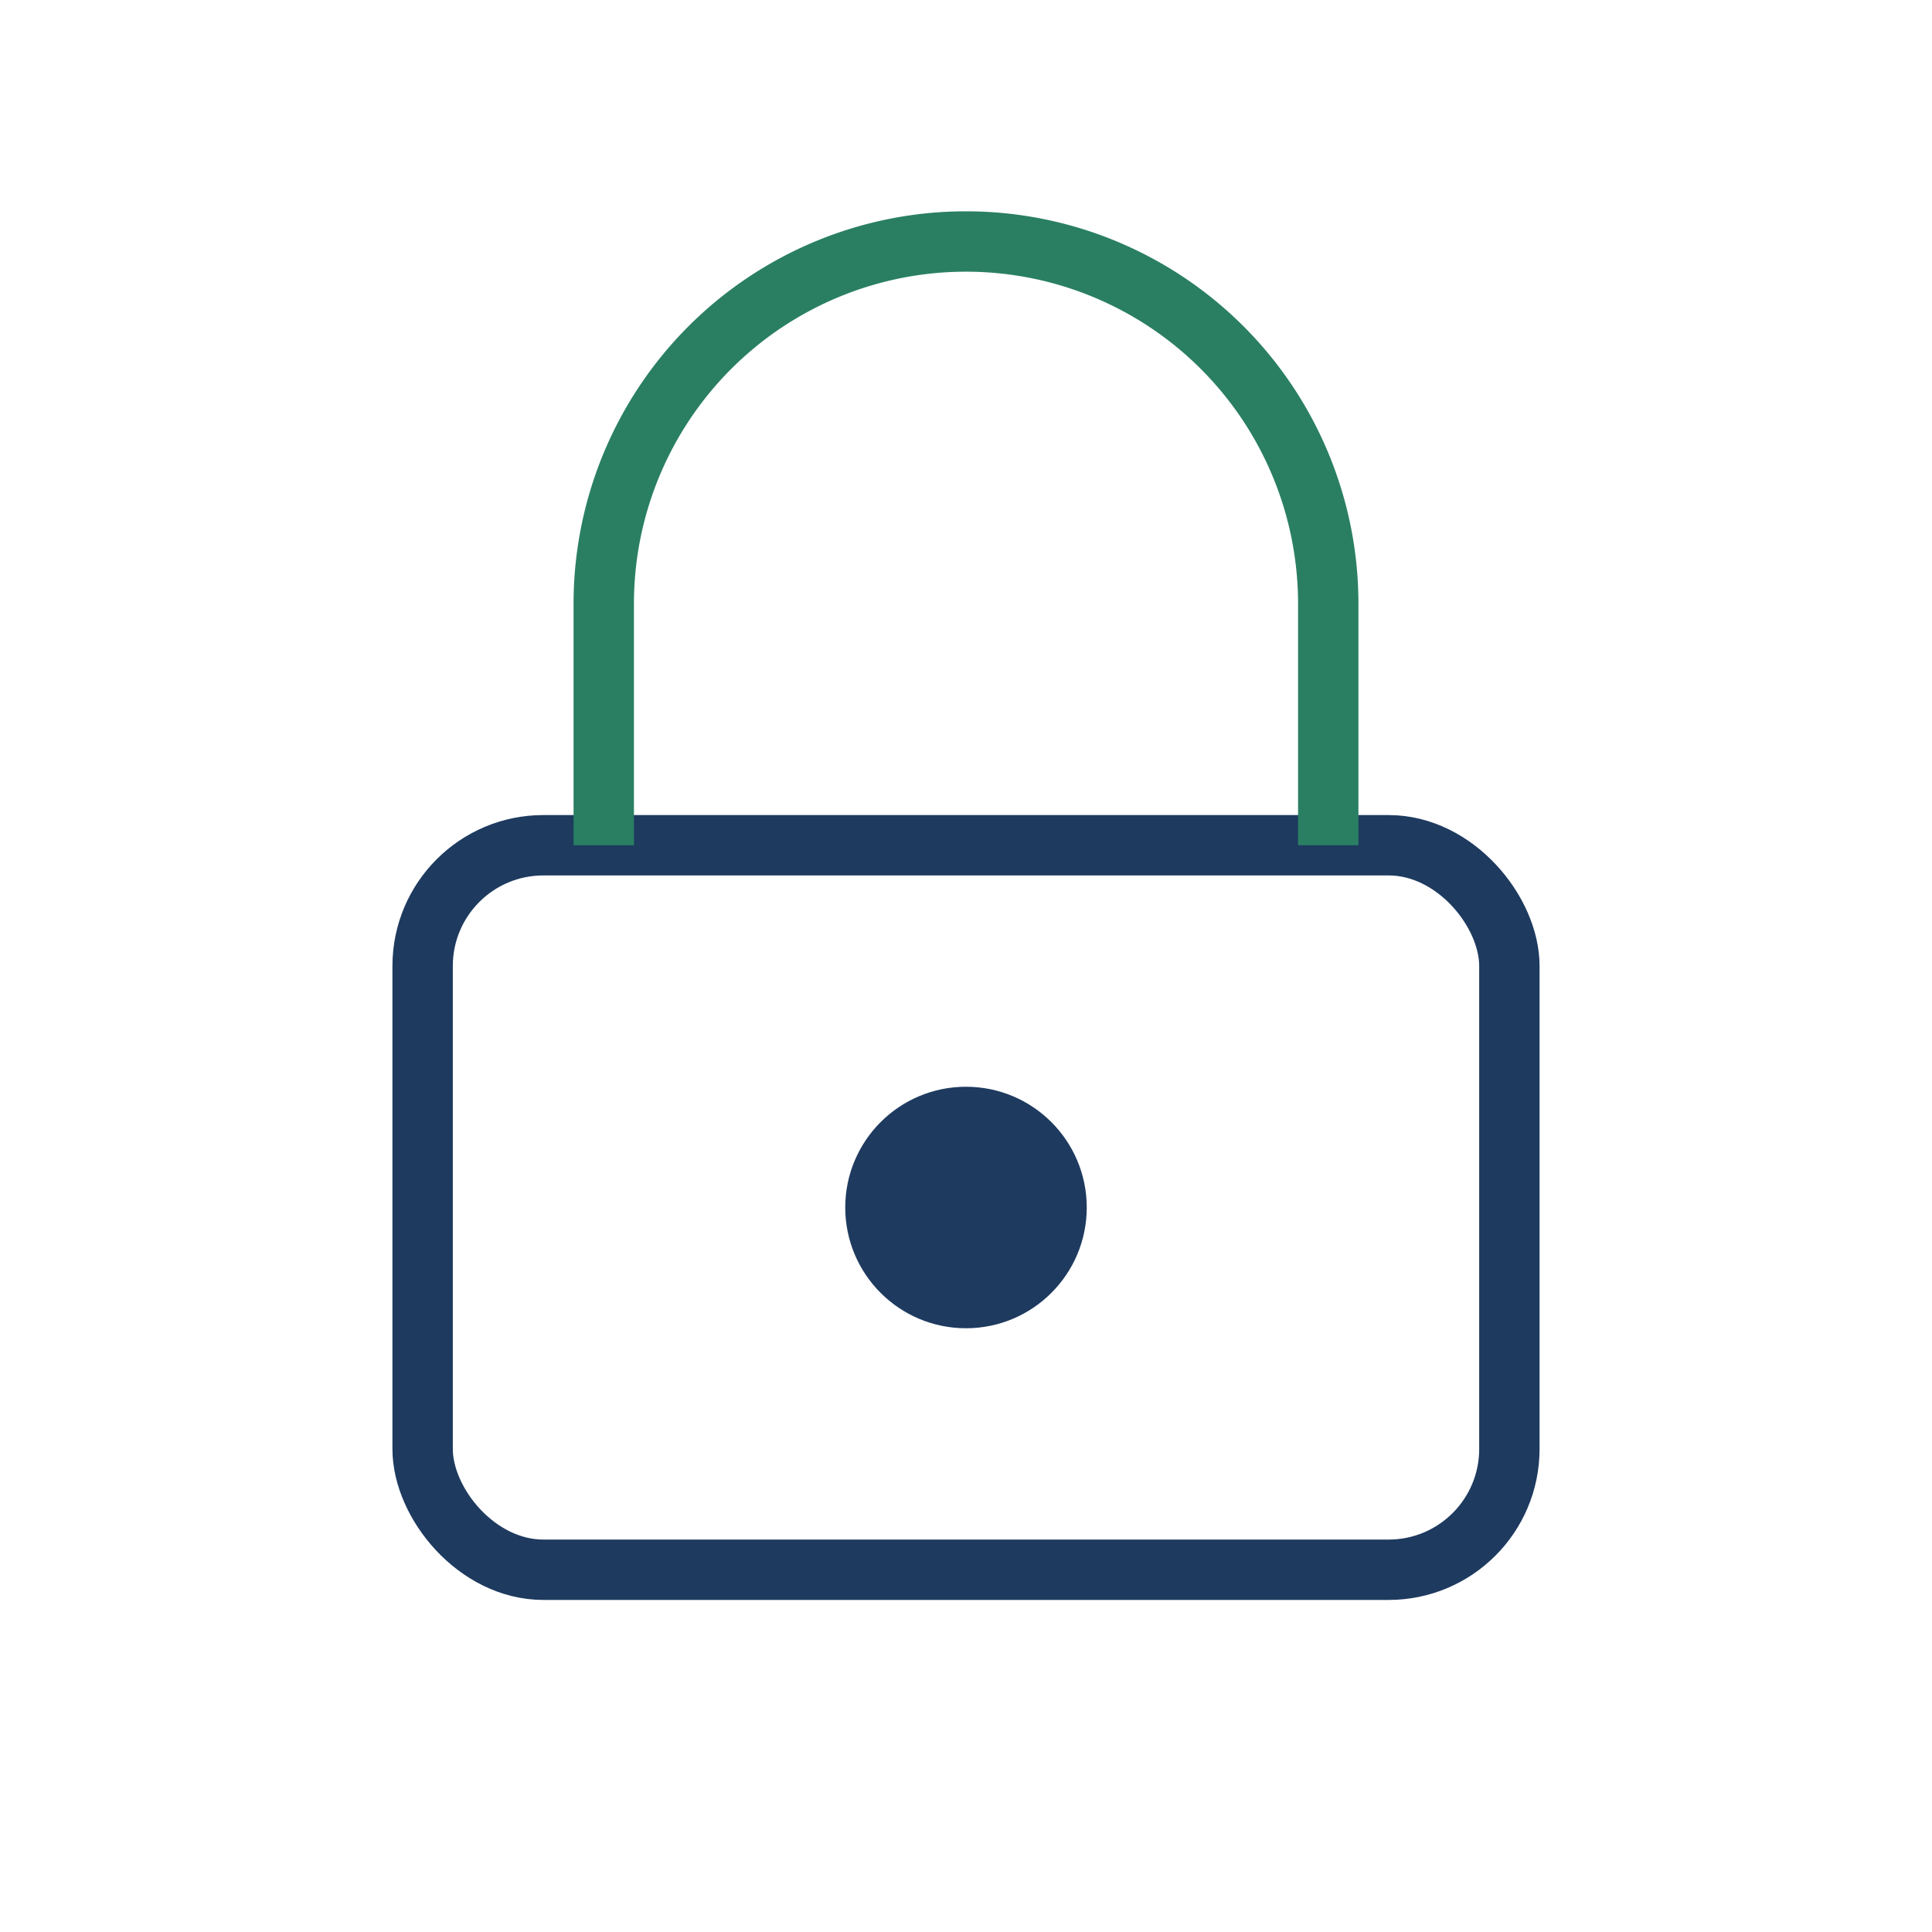
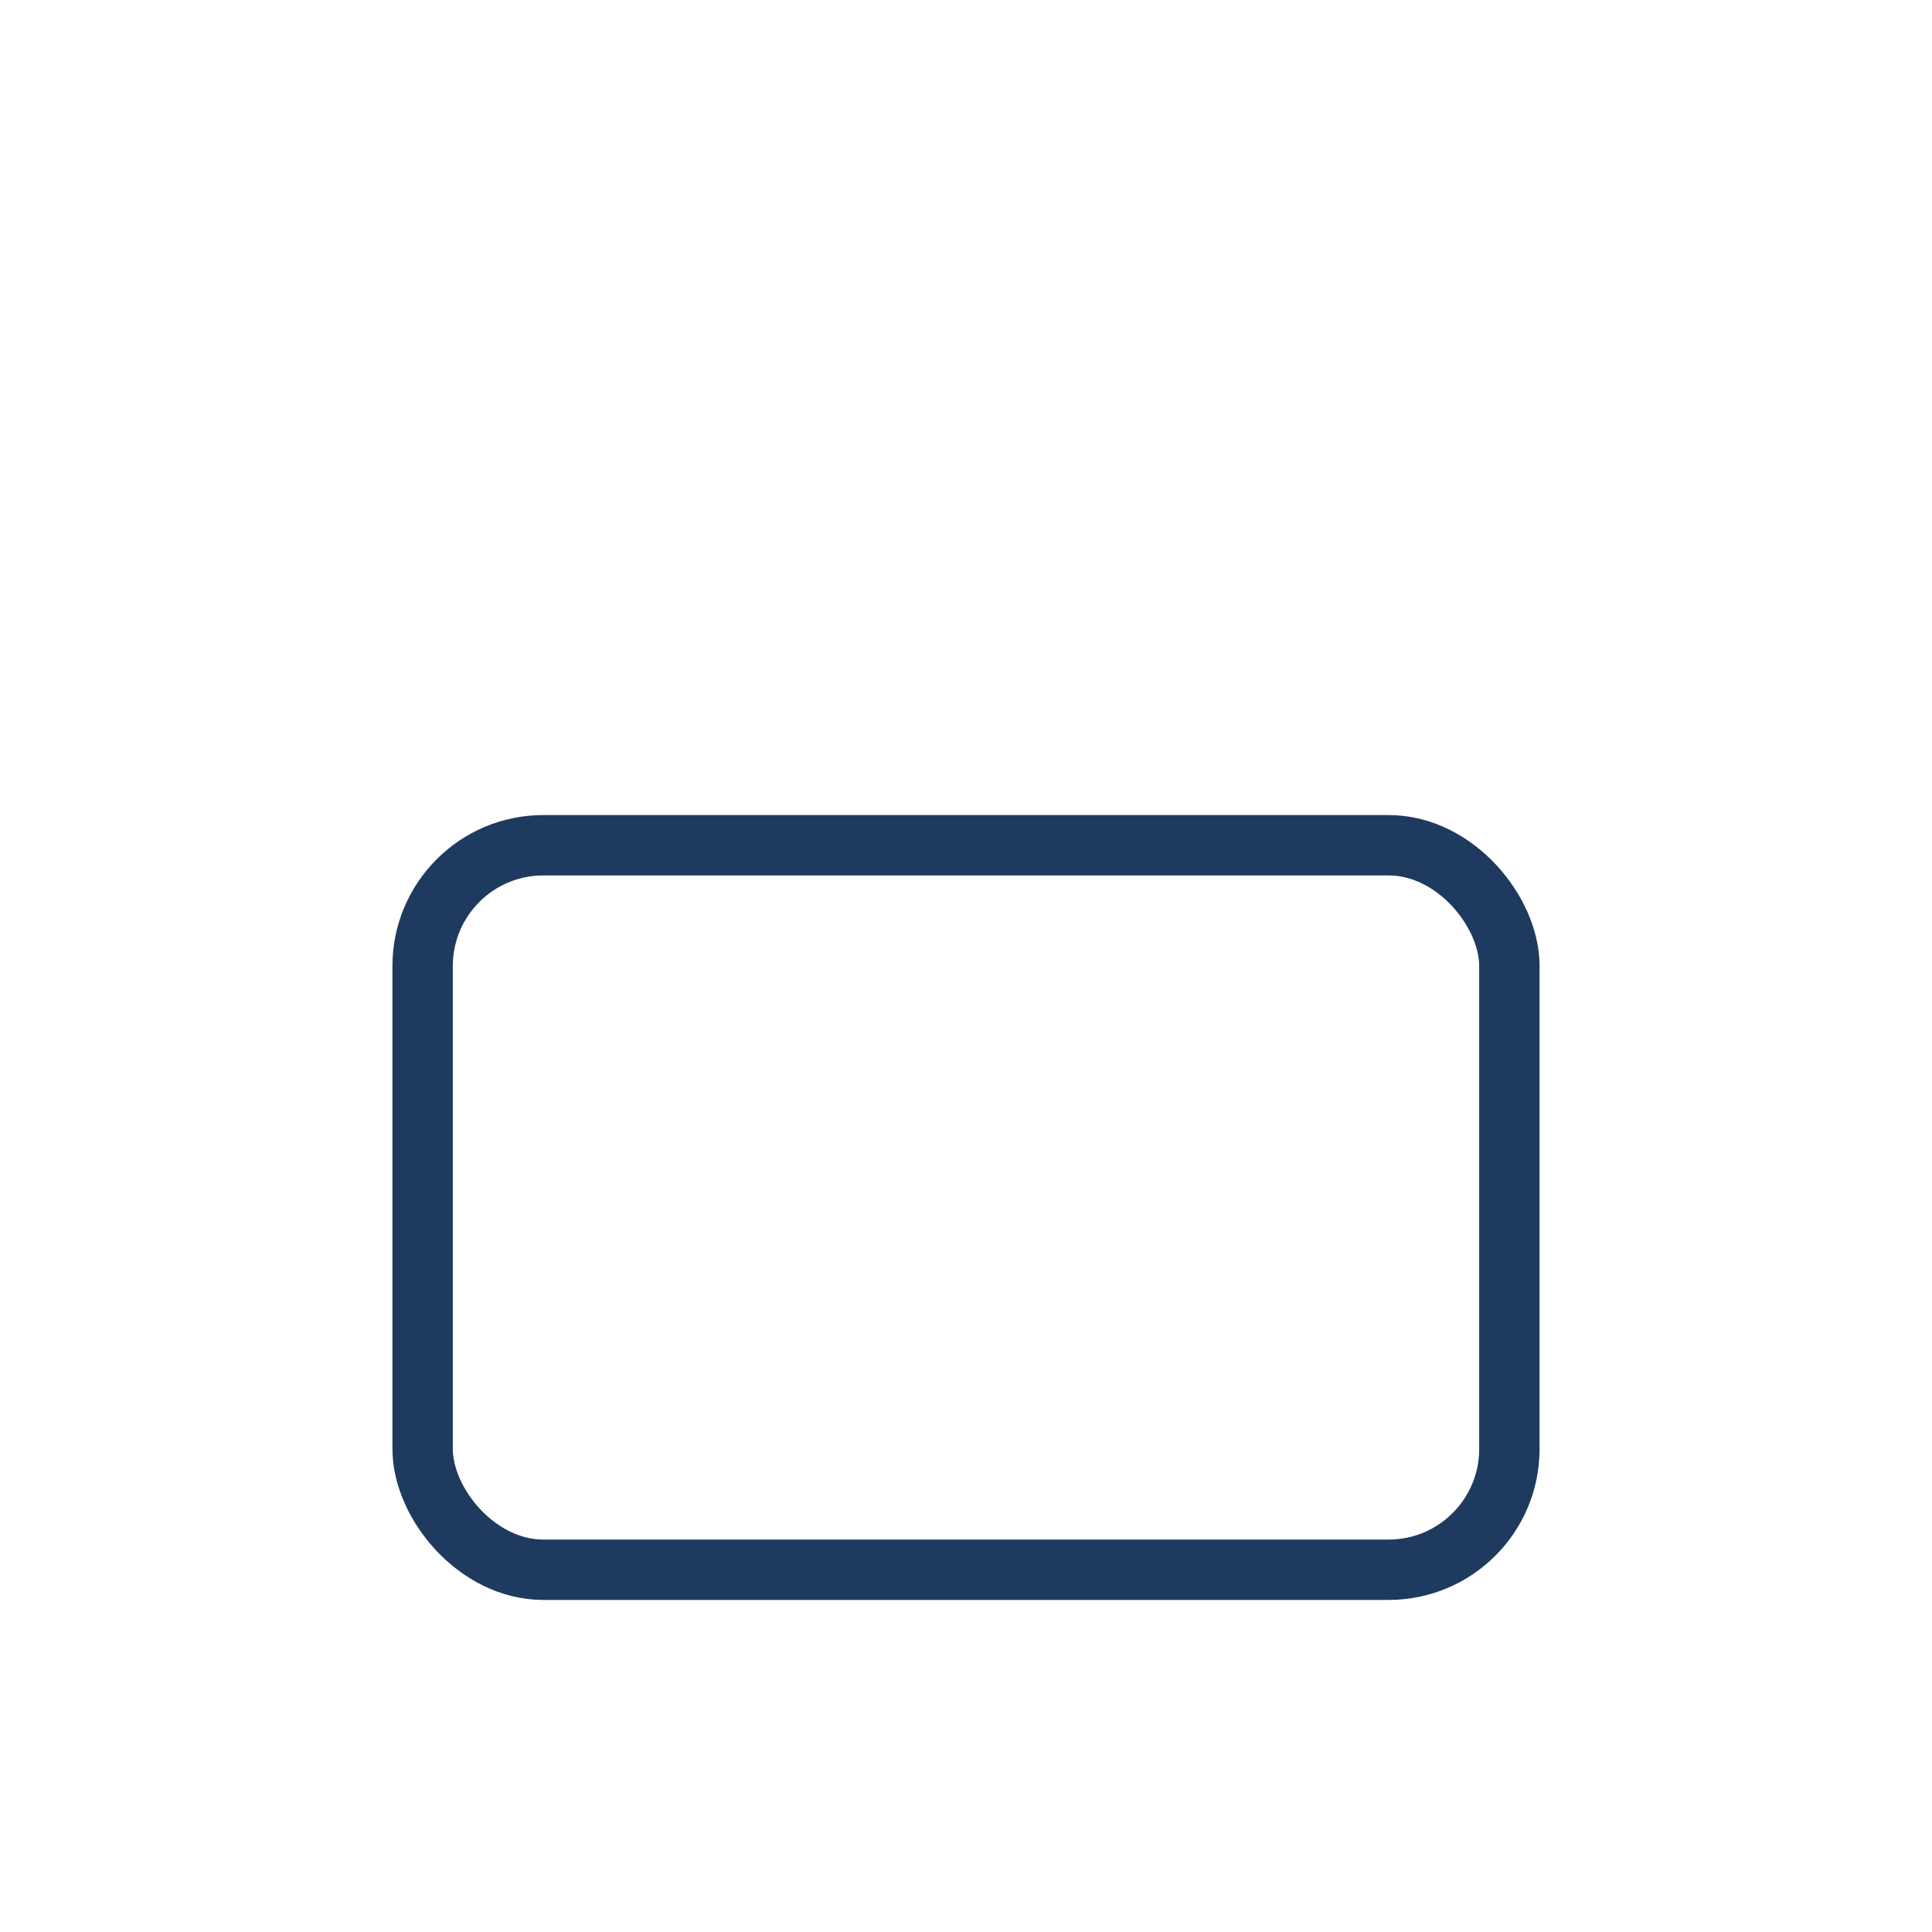
<svg xmlns="http://www.w3.org/2000/svg" width="32" height="32" viewBox="0 0 32 32">
  <rect x="7" y="14" width="18" height="12" rx="2" fill="none" stroke="#1E3A5F" />
-   <path d="M10 14V10a6 6 0 0 1 12 0v4" fill="none" stroke="#2A7F62" />
-   <circle cx="16" cy="20" r="2" fill="#1E3A5F" />
</svg>